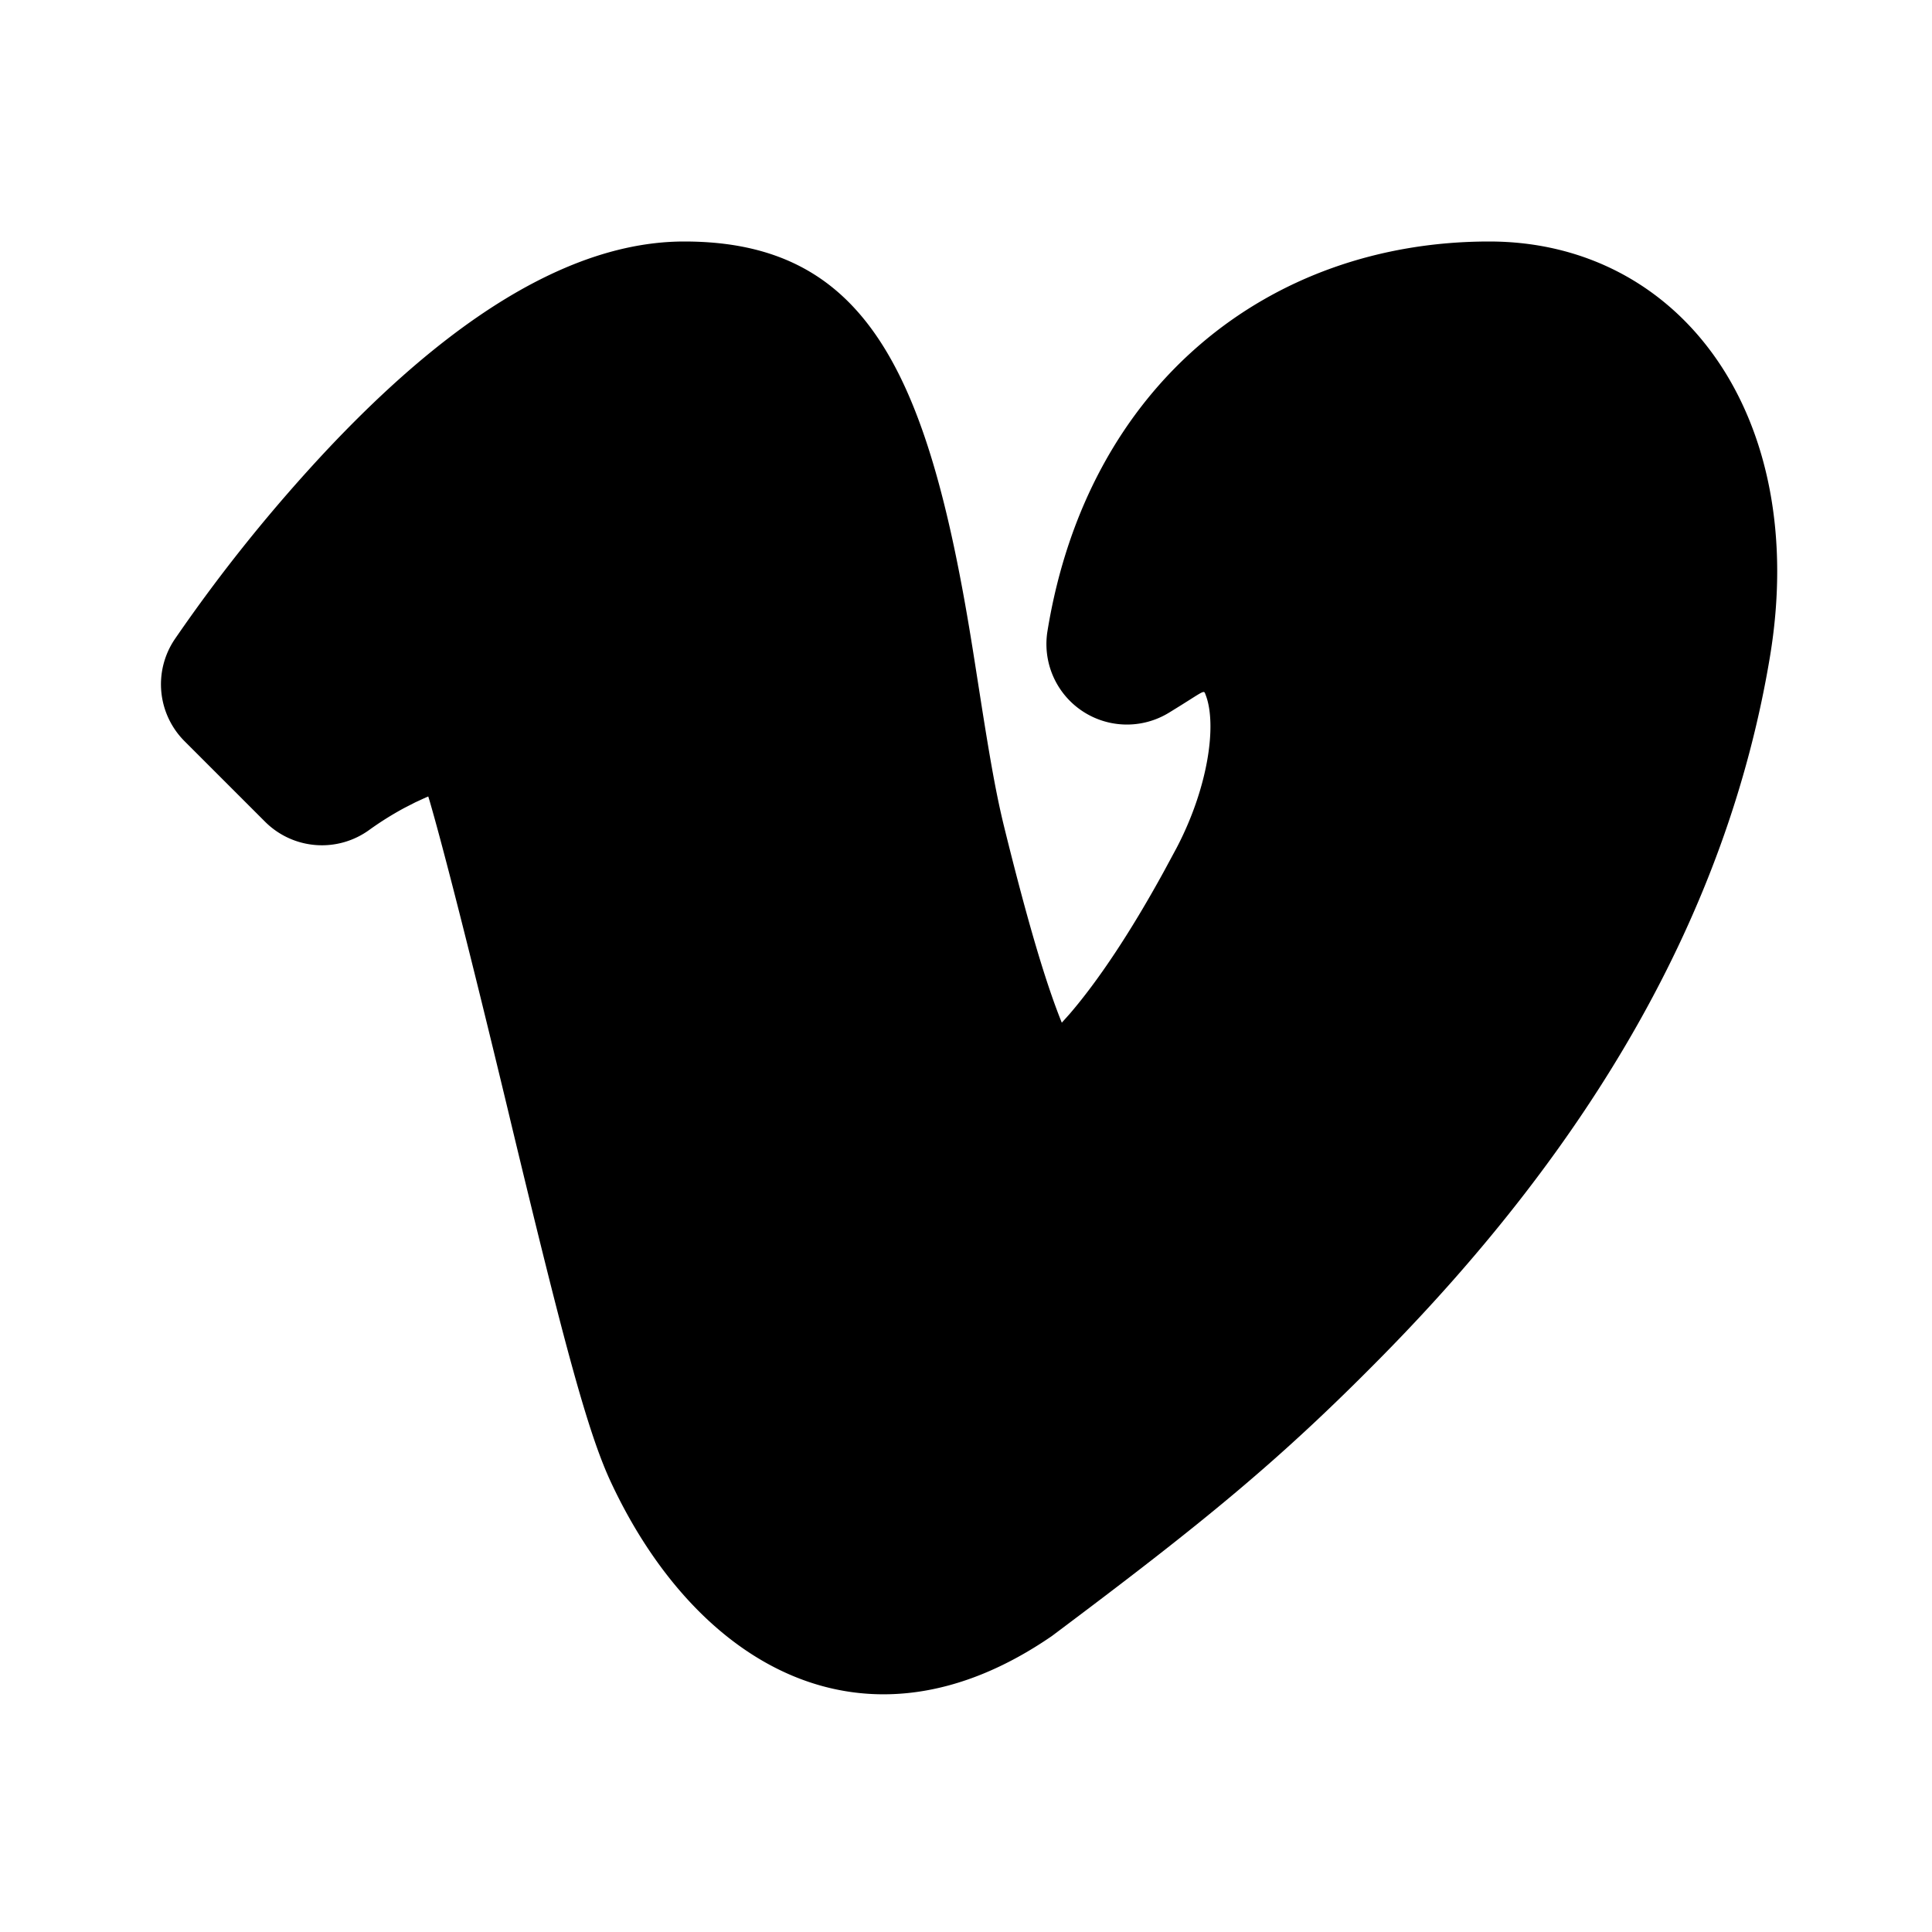
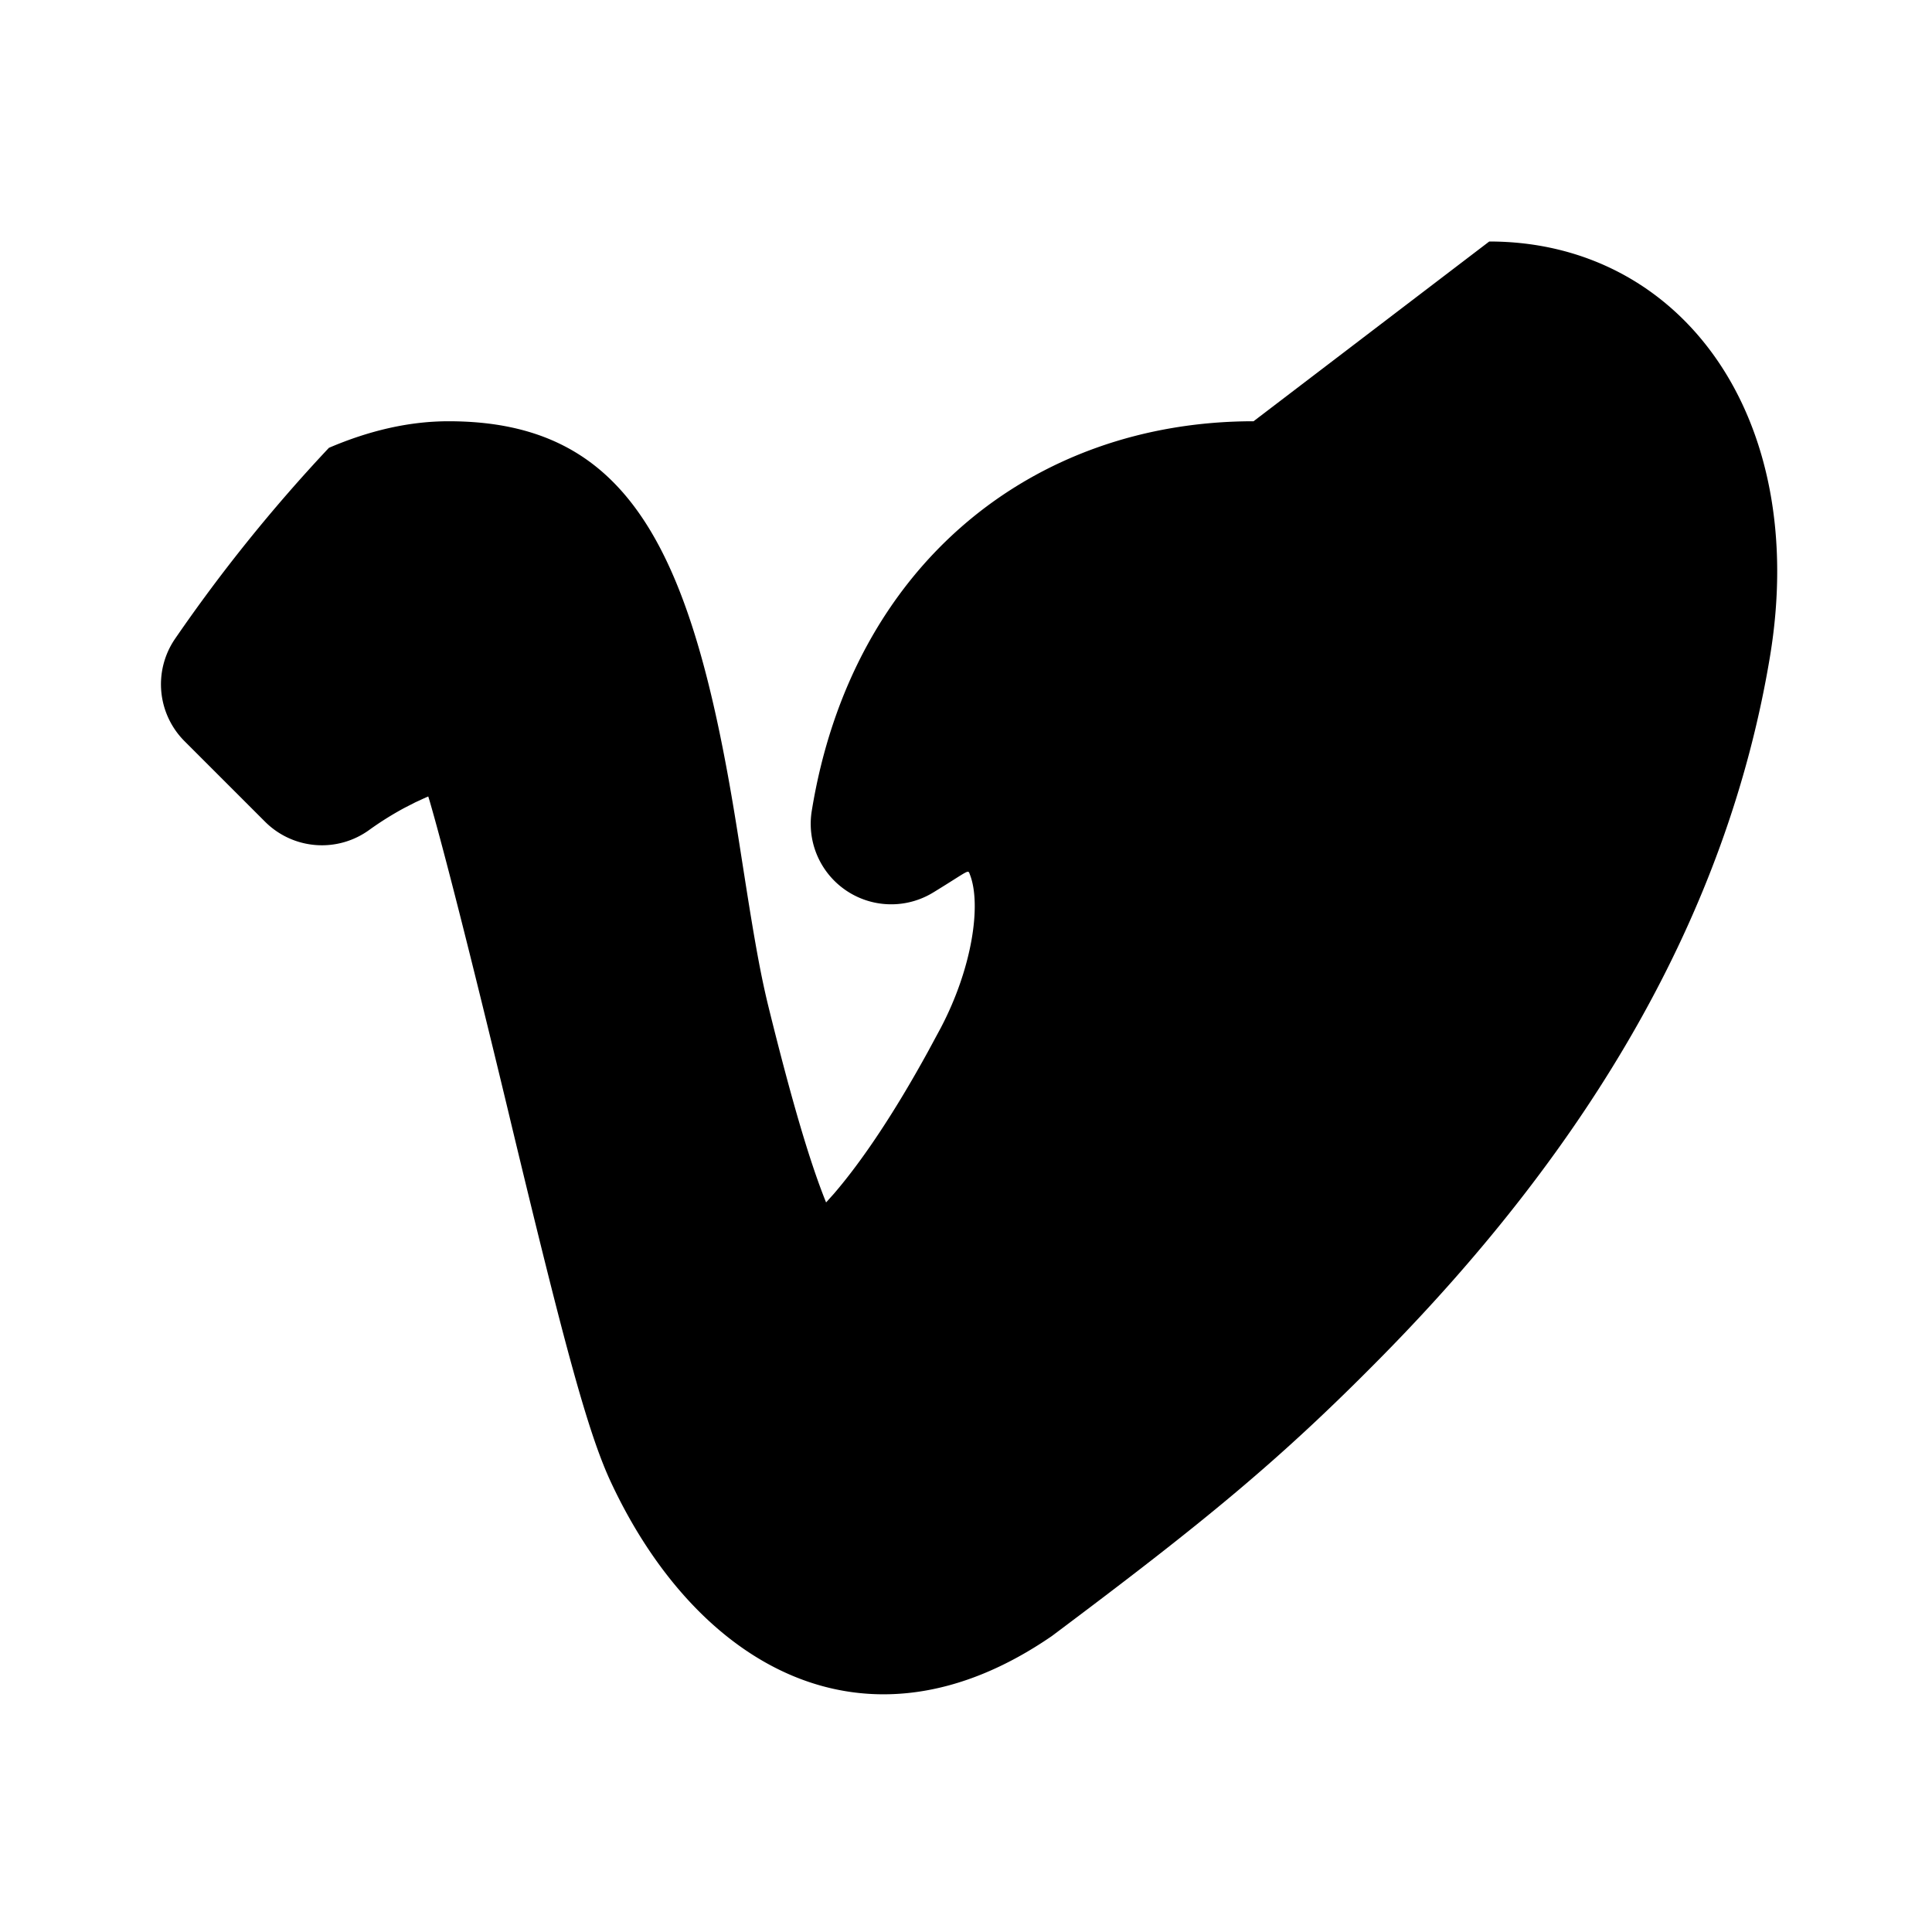
<svg xmlns="http://www.w3.org/2000/svg" width="24" height="24" viewBox="0 0 24 24" fill="currentColor" class="icon icon-tabler icons-tabler-filled icon-tabler-brand-vimeo">
-   <path stroke="none" d="M0 0h24v24H0z" fill="none" />
-   <path d="M18.5 3c2.38 0 3.985 2.174 3.486 5.164c-.535 3.21 -2.25 6.074 -4.808 8.675c-1.277 1.298 -2.211 2.061 -4.112 3.485c-2.323 1.597 -4.408 .365 -5.47 -1.897c-.292 -.618 -.586 -1.724 -1.248 -4.477l-.03 -.126c-.483 -2.01 -.819 -3.319 -.982 -3.878l-.016 -.052l-.031 .013l-.13 .06l-.137 .07a4 4 0 0 0 -.43 .269a1 1 0 0 1 -1.3 -.099l-1 -1a1 1 0 0 1 -.124 -1.262a20 20 0 0 1 1.918 -2.382c.98 -1.037 1.955 -1.816 2.928 -2.233c.5 -.214 .996 -.33 1.486 -.33c2.237 0 3.02 1.588 3.567 4.963c.03 .183 .057 .359 .112 .709c.123 .784 .197 1.198 .292 1.588c.292 1.185 .528 1.984 .735 2.483l-.016 -.039l.096 -.107c.354 -.411 .757 -1.014 1.172 -1.771l.157 -.291c.391 -.745 .505 -1.528 .363 -1.9c-.028 -.073 .007 -.065 -.456 .218a1 1 0 0 1 -1.51 -1.013c.496 -3.053 2.745 -4.84 5.488 -4.84" />
+   <path d="M18.5 3c2.38 0 3.985 2.174 3.486 5.164c-.535 3.21 -2.25 6.074 -4.808 8.675c-1.277 1.298 -2.211 2.061 -4.112 3.485c-2.323 1.597 -4.408 .365 -5.47 -1.897c-.292 -.618 -.586 -1.724 -1.248 -4.477l-.03 -.126c-.483 -2.01 -.819 -3.319 -.982 -3.878l-.016 -.052l-.031 .013l-.13 .06l-.137 .07a4 4 0 0 0 -.43 .269a1 1 0 0 1 -1.3 -.099l-1 -1a1 1 0 0 1 -.124 -1.262a20 20 0 0 1 1.918 -2.382c.5 -.214 .996 -.33 1.486 -.33c2.237 0 3.02 1.588 3.567 4.963c.03 .183 .057 .359 .112 .709c.123 .784 .197 1.198 .292 1.588c.292 1.185 .528 1.984 .735 2.483l-.016 -.039l.096 -.107c.354 -.411 .757 -1.014 1.172 -1.771l.157 -.291c.391 -.745 .505 -1.528 .363 -1.9c-.028 -.073 .007 -.065 -.456 .218a1 1 0 0 1 -1.51 -1.013c.496 -3.053 2.745 -4.84 5.488 -4.84" />
</svg>